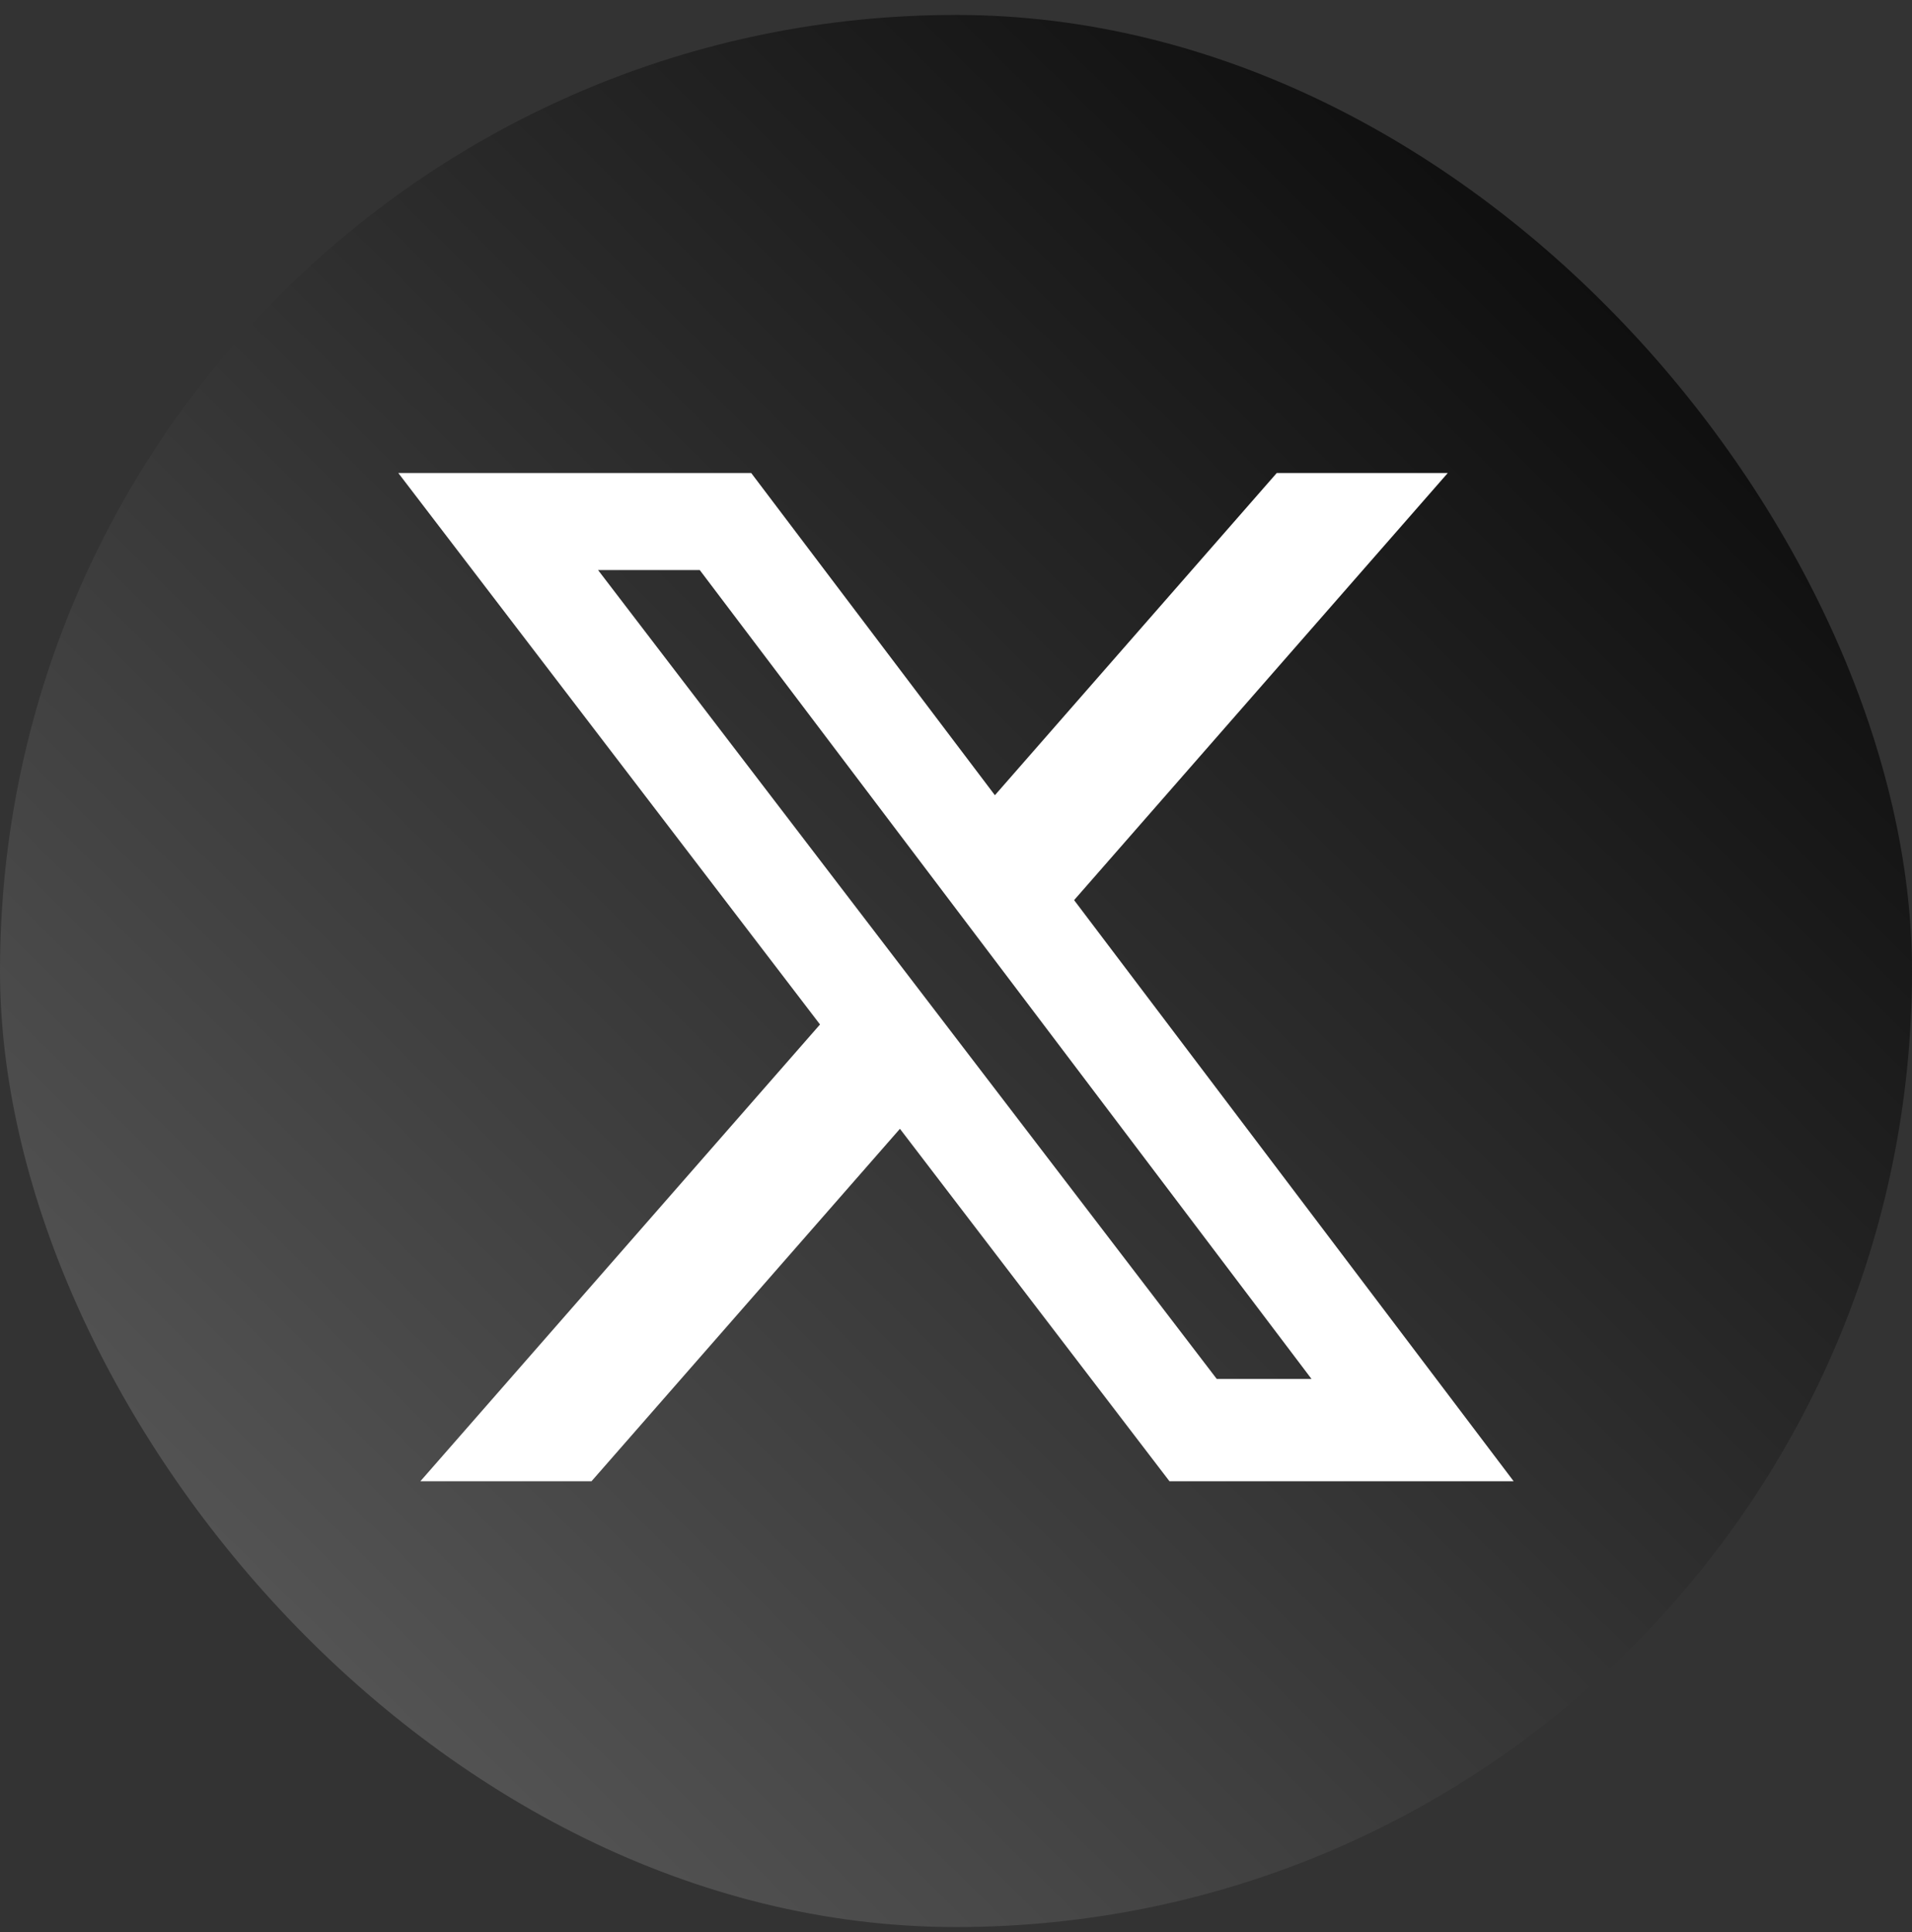
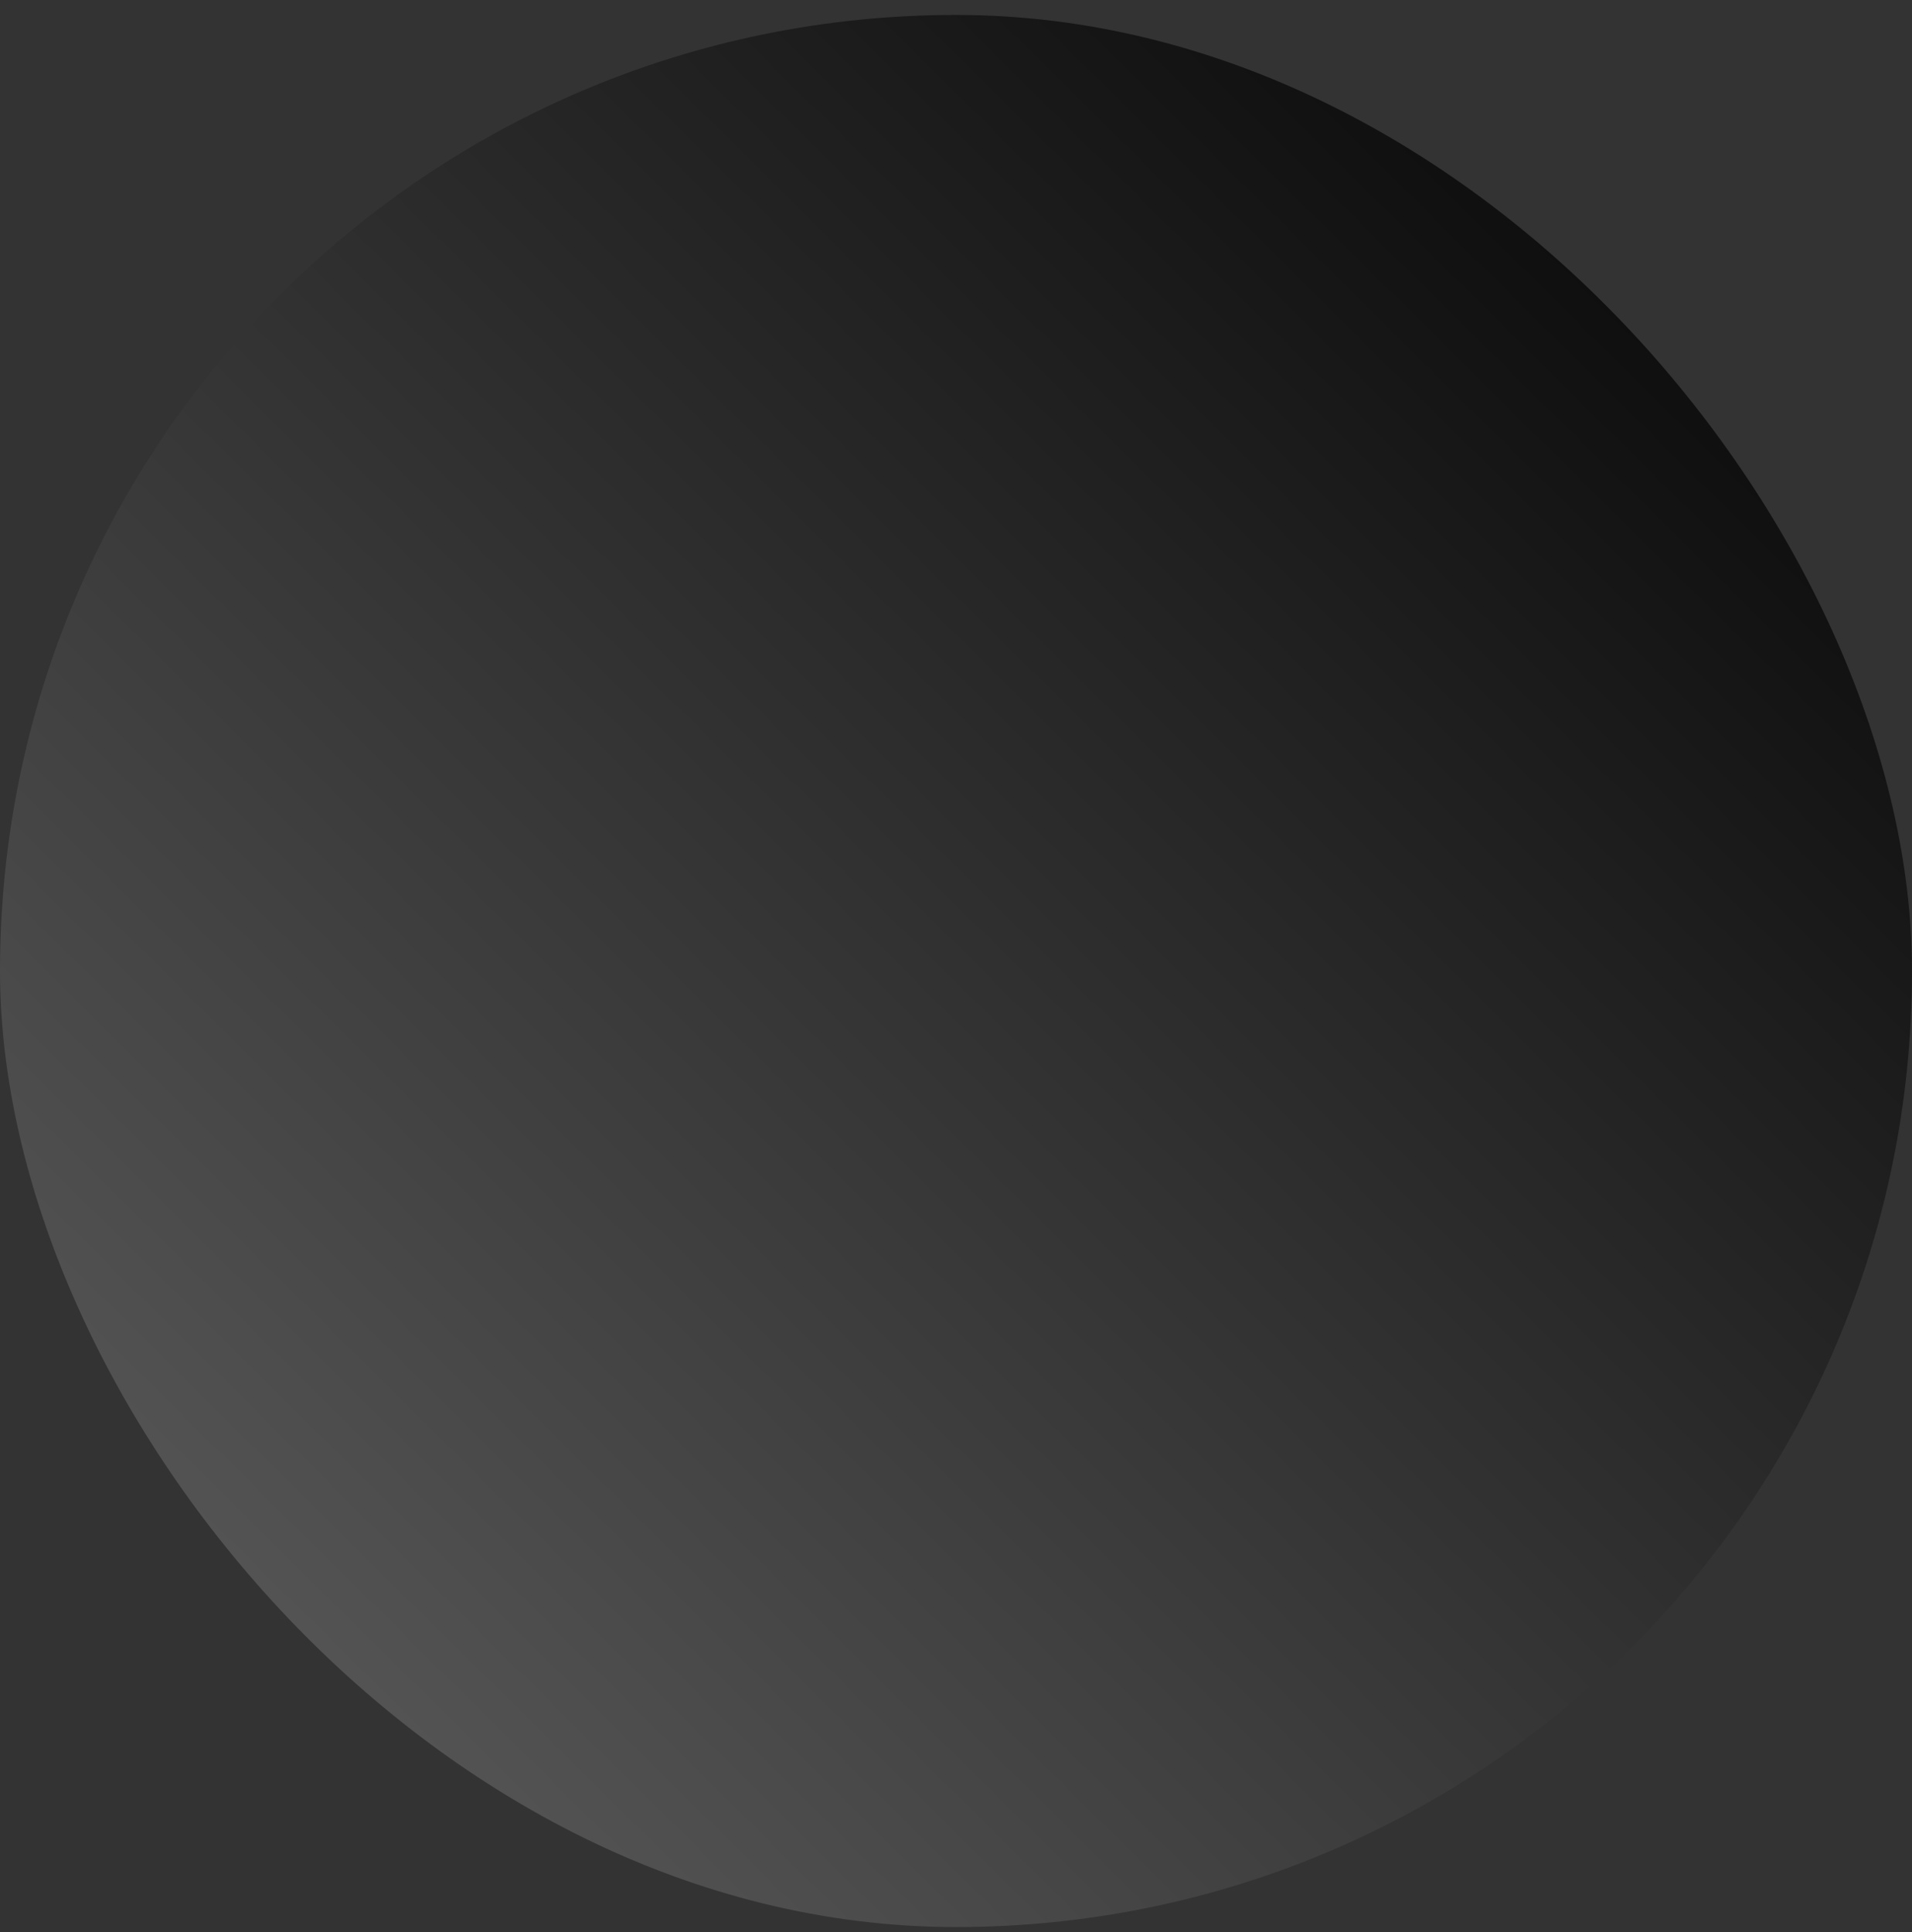
<svg xmlns="http://www.w3.org/2000/svg" width="96" height="97" viewBox="0 0 96 97" fill="none">
  <rect x="0" y="0" width="96" height="97" fill="#333333" stroke="none" />
  <rect y="0.75" width="96" height="96" rx="48" fill="url(#paint0_linear_922_7125)" />
-   <path d="M64.103 23.75H72.69L53.93 45.192L76 74.369H58.719L45.185 56.673L29.698 74.369H21.106L41.172 51.435L20 23.75H37.719L49.953 39.925L64.103 23.75ZM61.09 69.229H65.848L35.134 28.62H30.028L61.09 69.229Z" fill="white" />
  <defs>
    <linearGradient id="paint0_linear_922_7125" x1="96" y1="0.75" x2="-3" y2="100.75" gradientUnits="userSpaceOnUse">
      <stop />
      <stop offset="1" stop-color="#666666" />
    </linearGradient>
  </defs>
</svg>